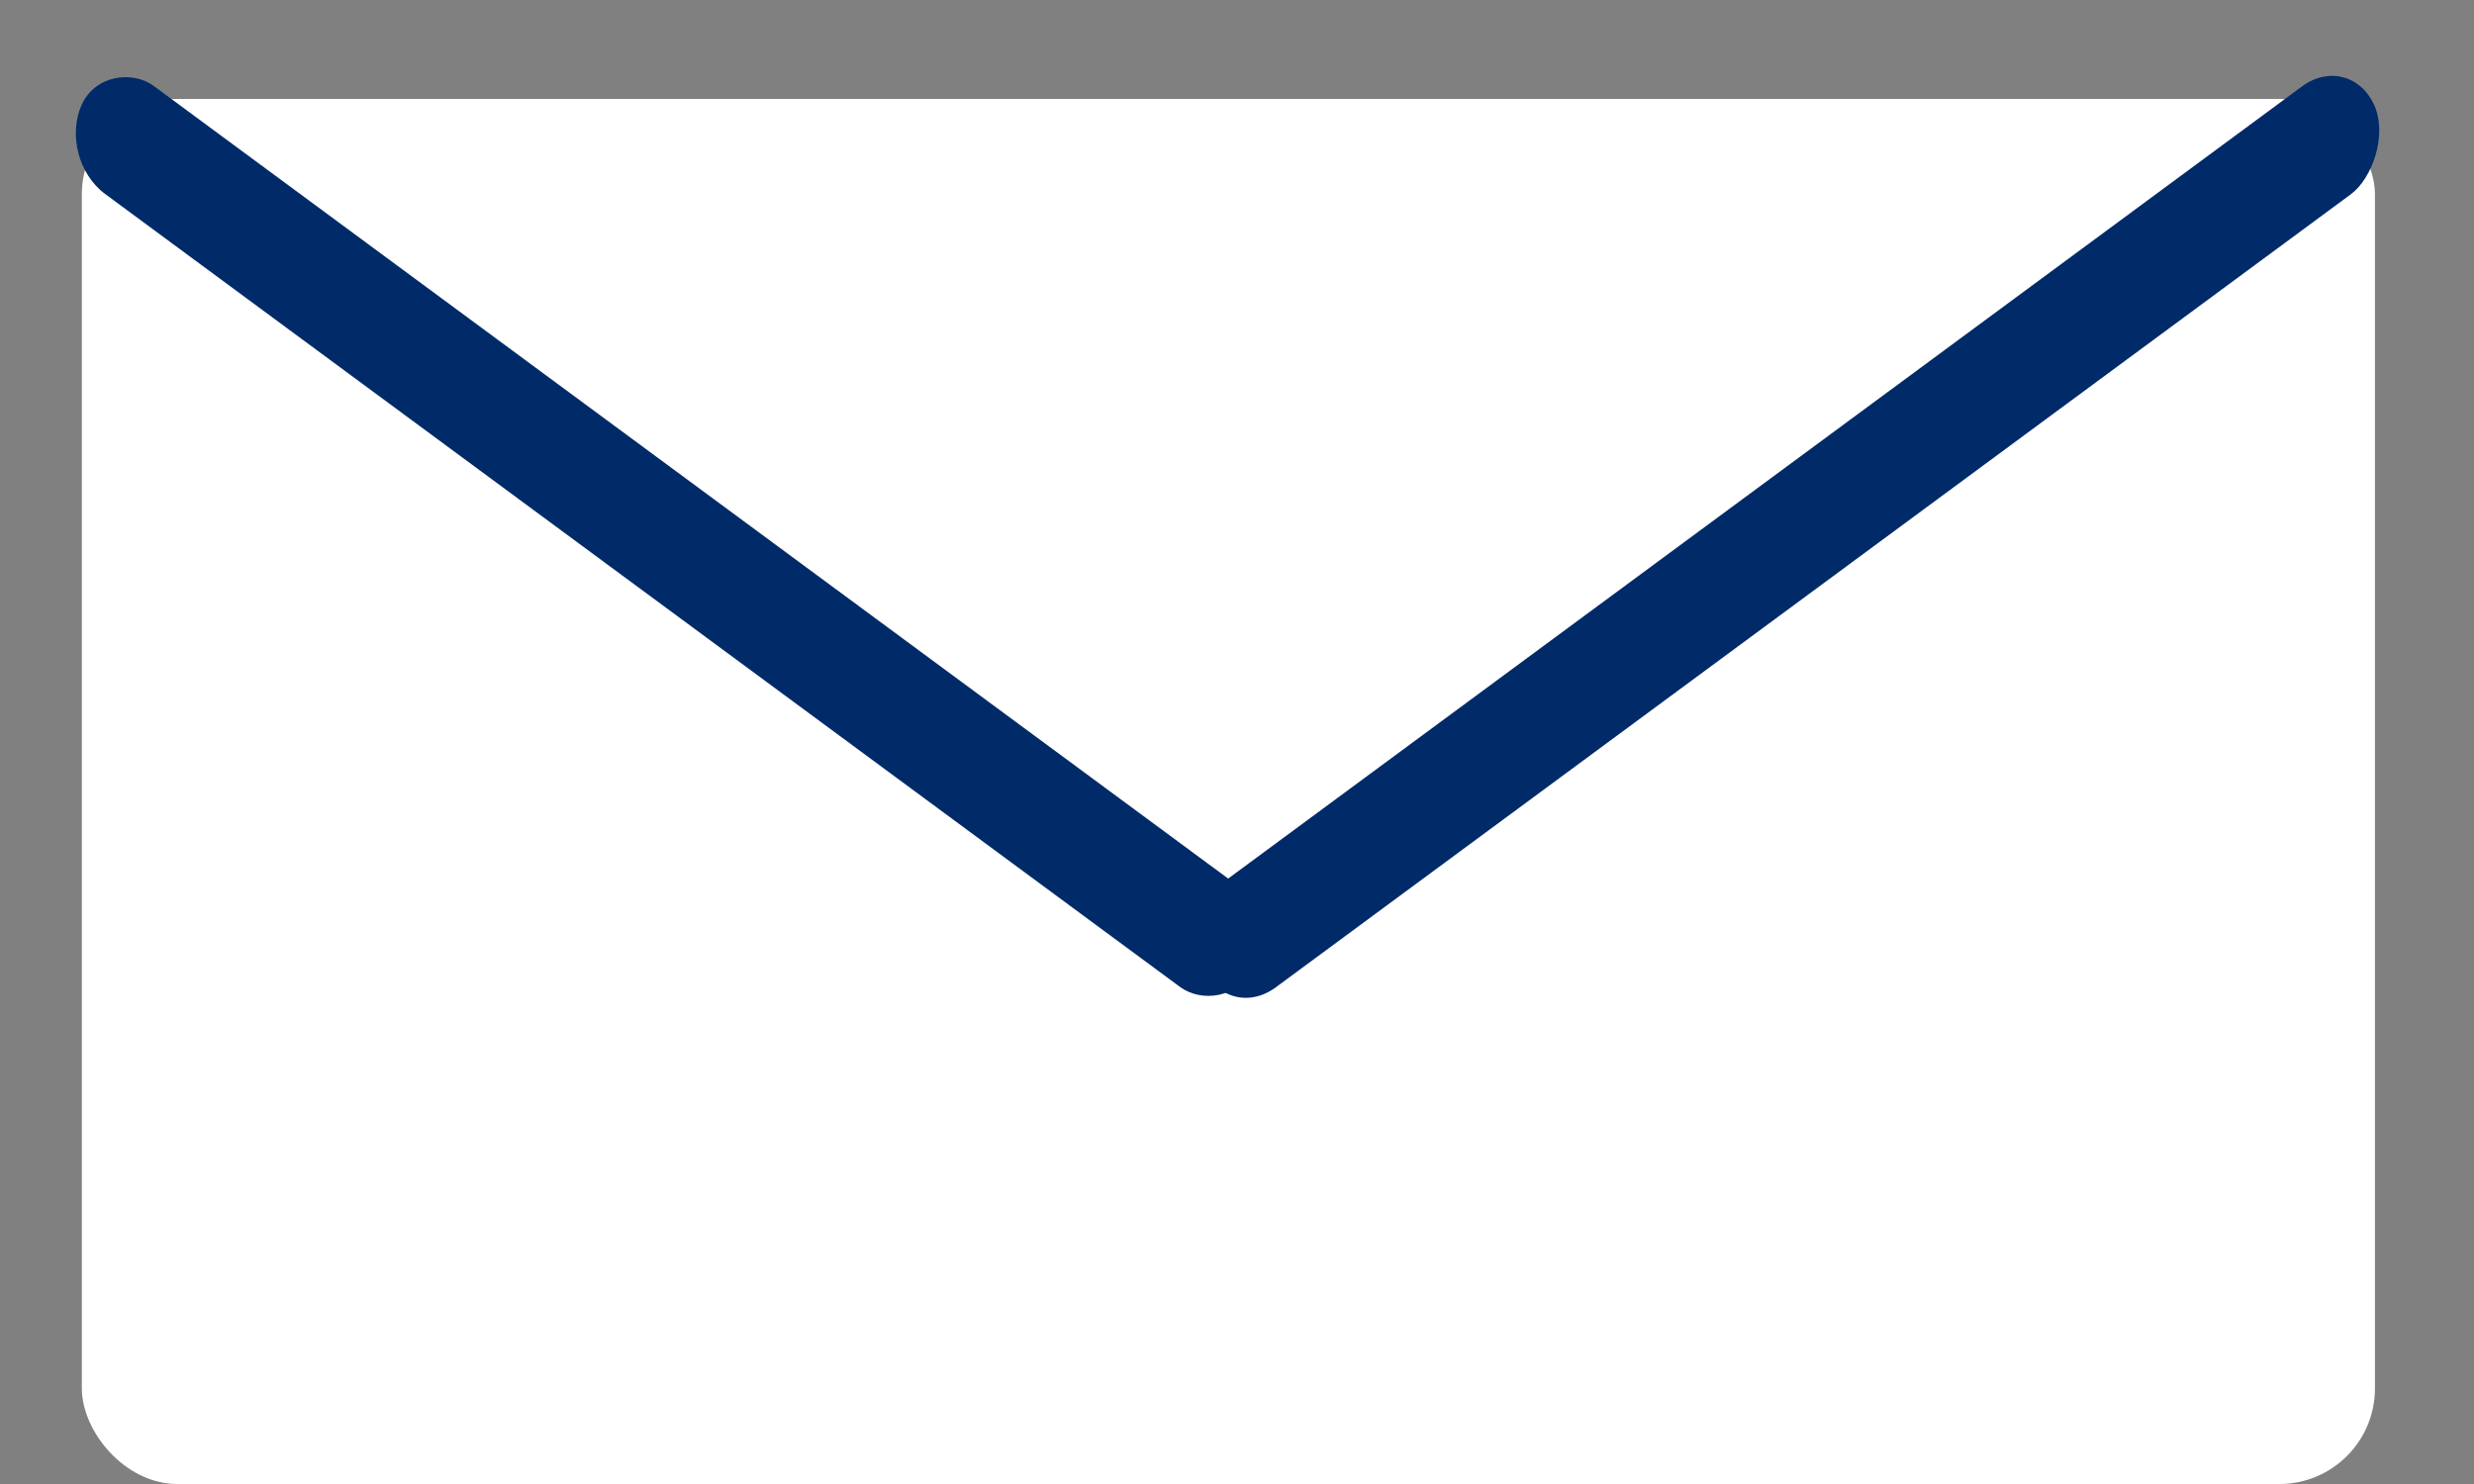
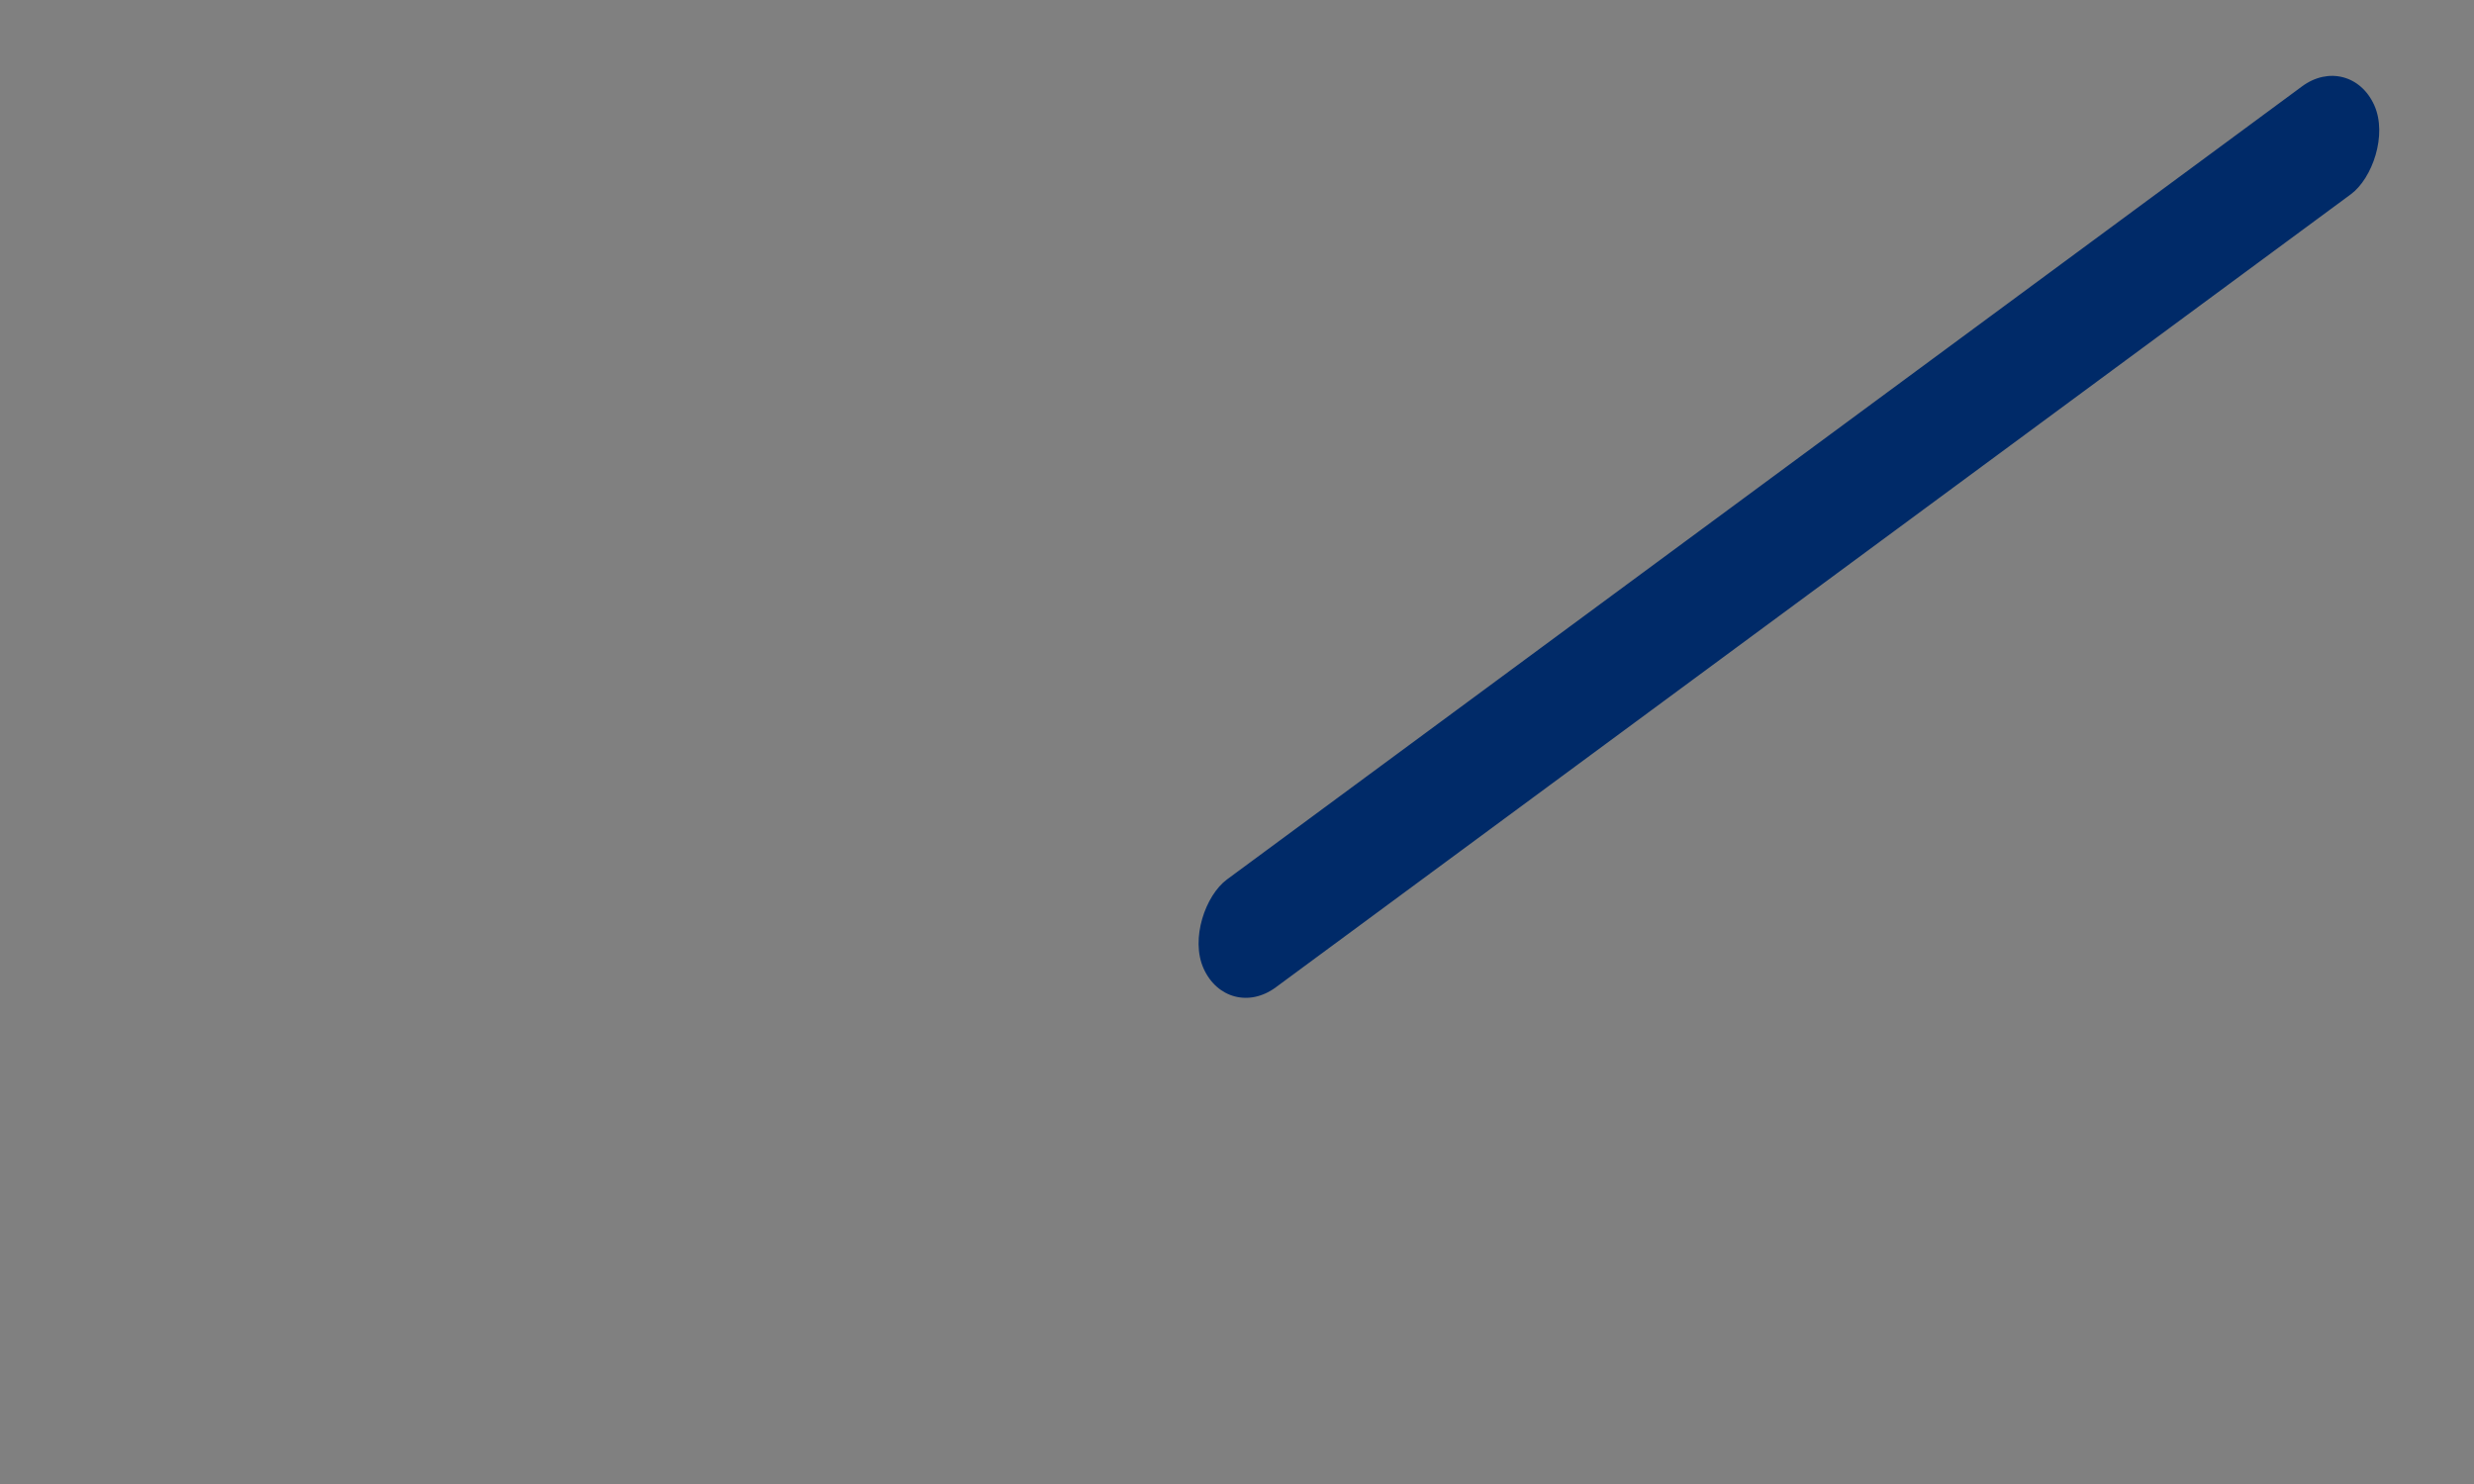
<svg xmlns="http://www.w3.org/2000/svg" width="25" height="15" viewBox="0 0 25 15" fill="none">
  <rect x="0" y="0" width="25" height="15" fill="#808080" stroke="none" />
-   <rect x="0.827" y="1" width="23.172" height="14" rx="0.966" fill="white" />
  <rect width="1.197" height="14.694" rx="0.599" transform="matrix(0.412 0.911 -0.805 0.594 23.745 0.517)" fill="#002A68" />
-   <rect width="1.197" height="14.694" rx="0.599" transform="matrix(-0.412 0.911 -0.805 -0.594 12.901 9.242)" fill="#002A68" />
</svg>